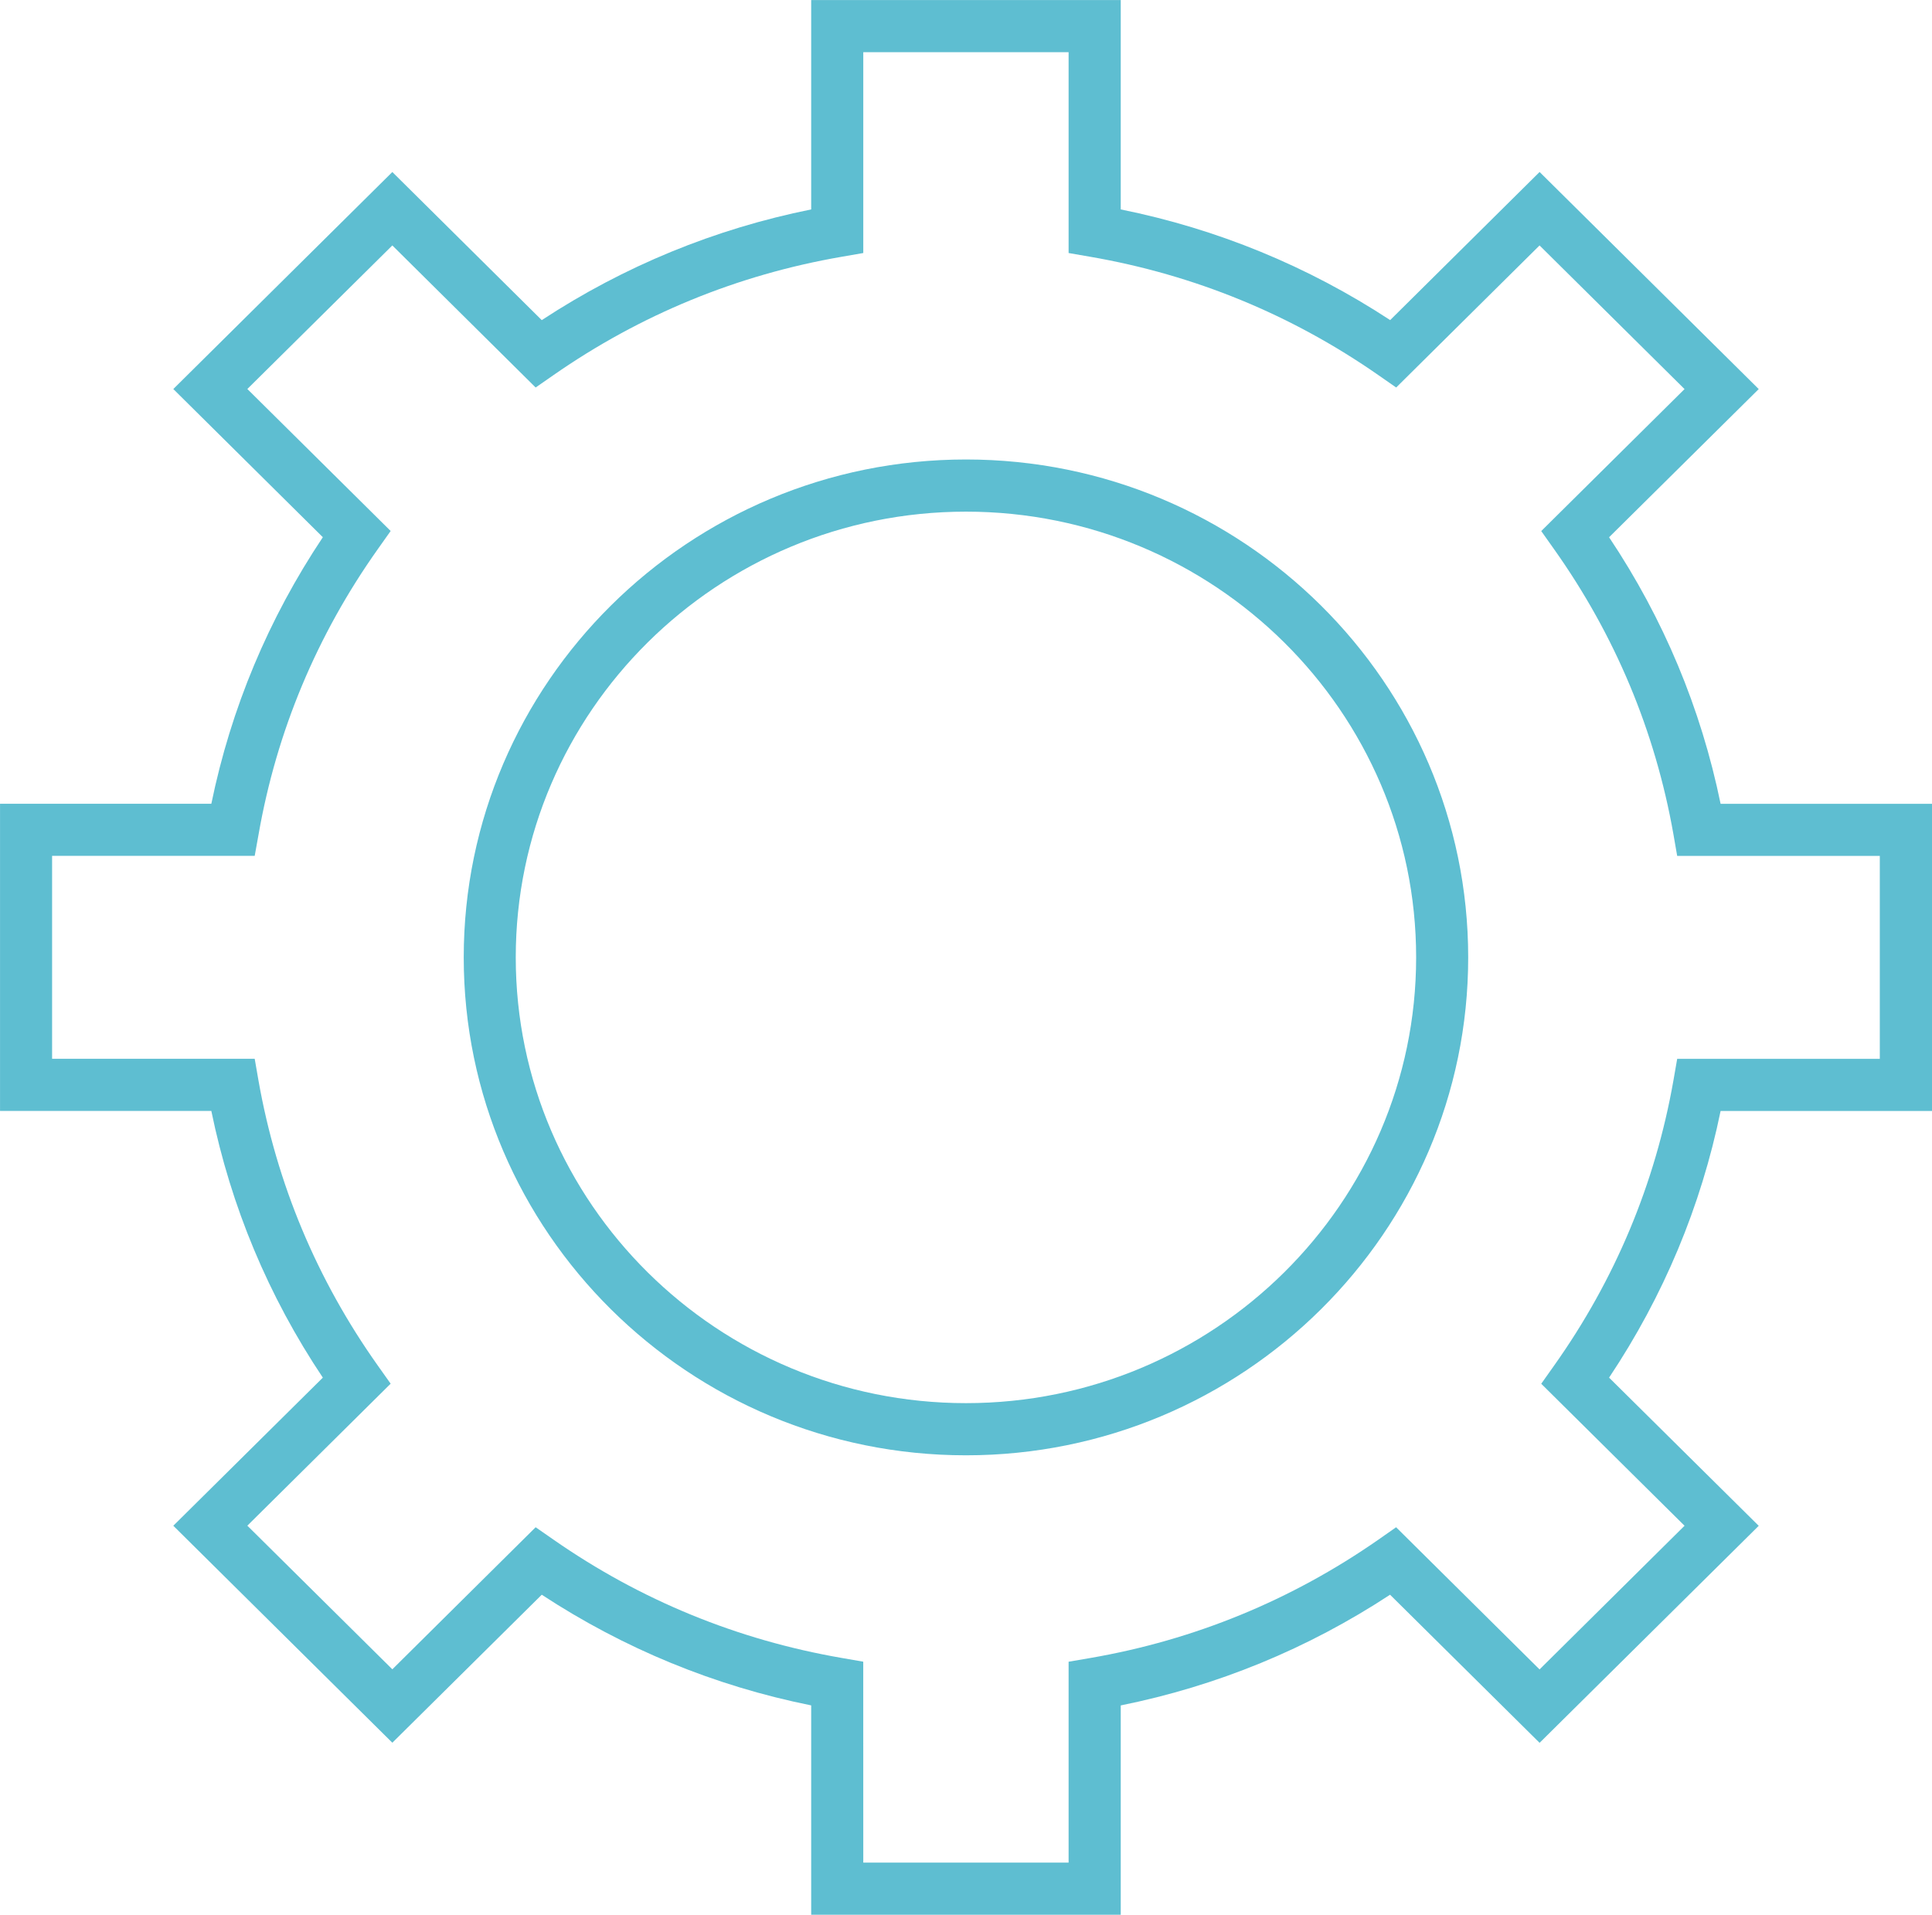
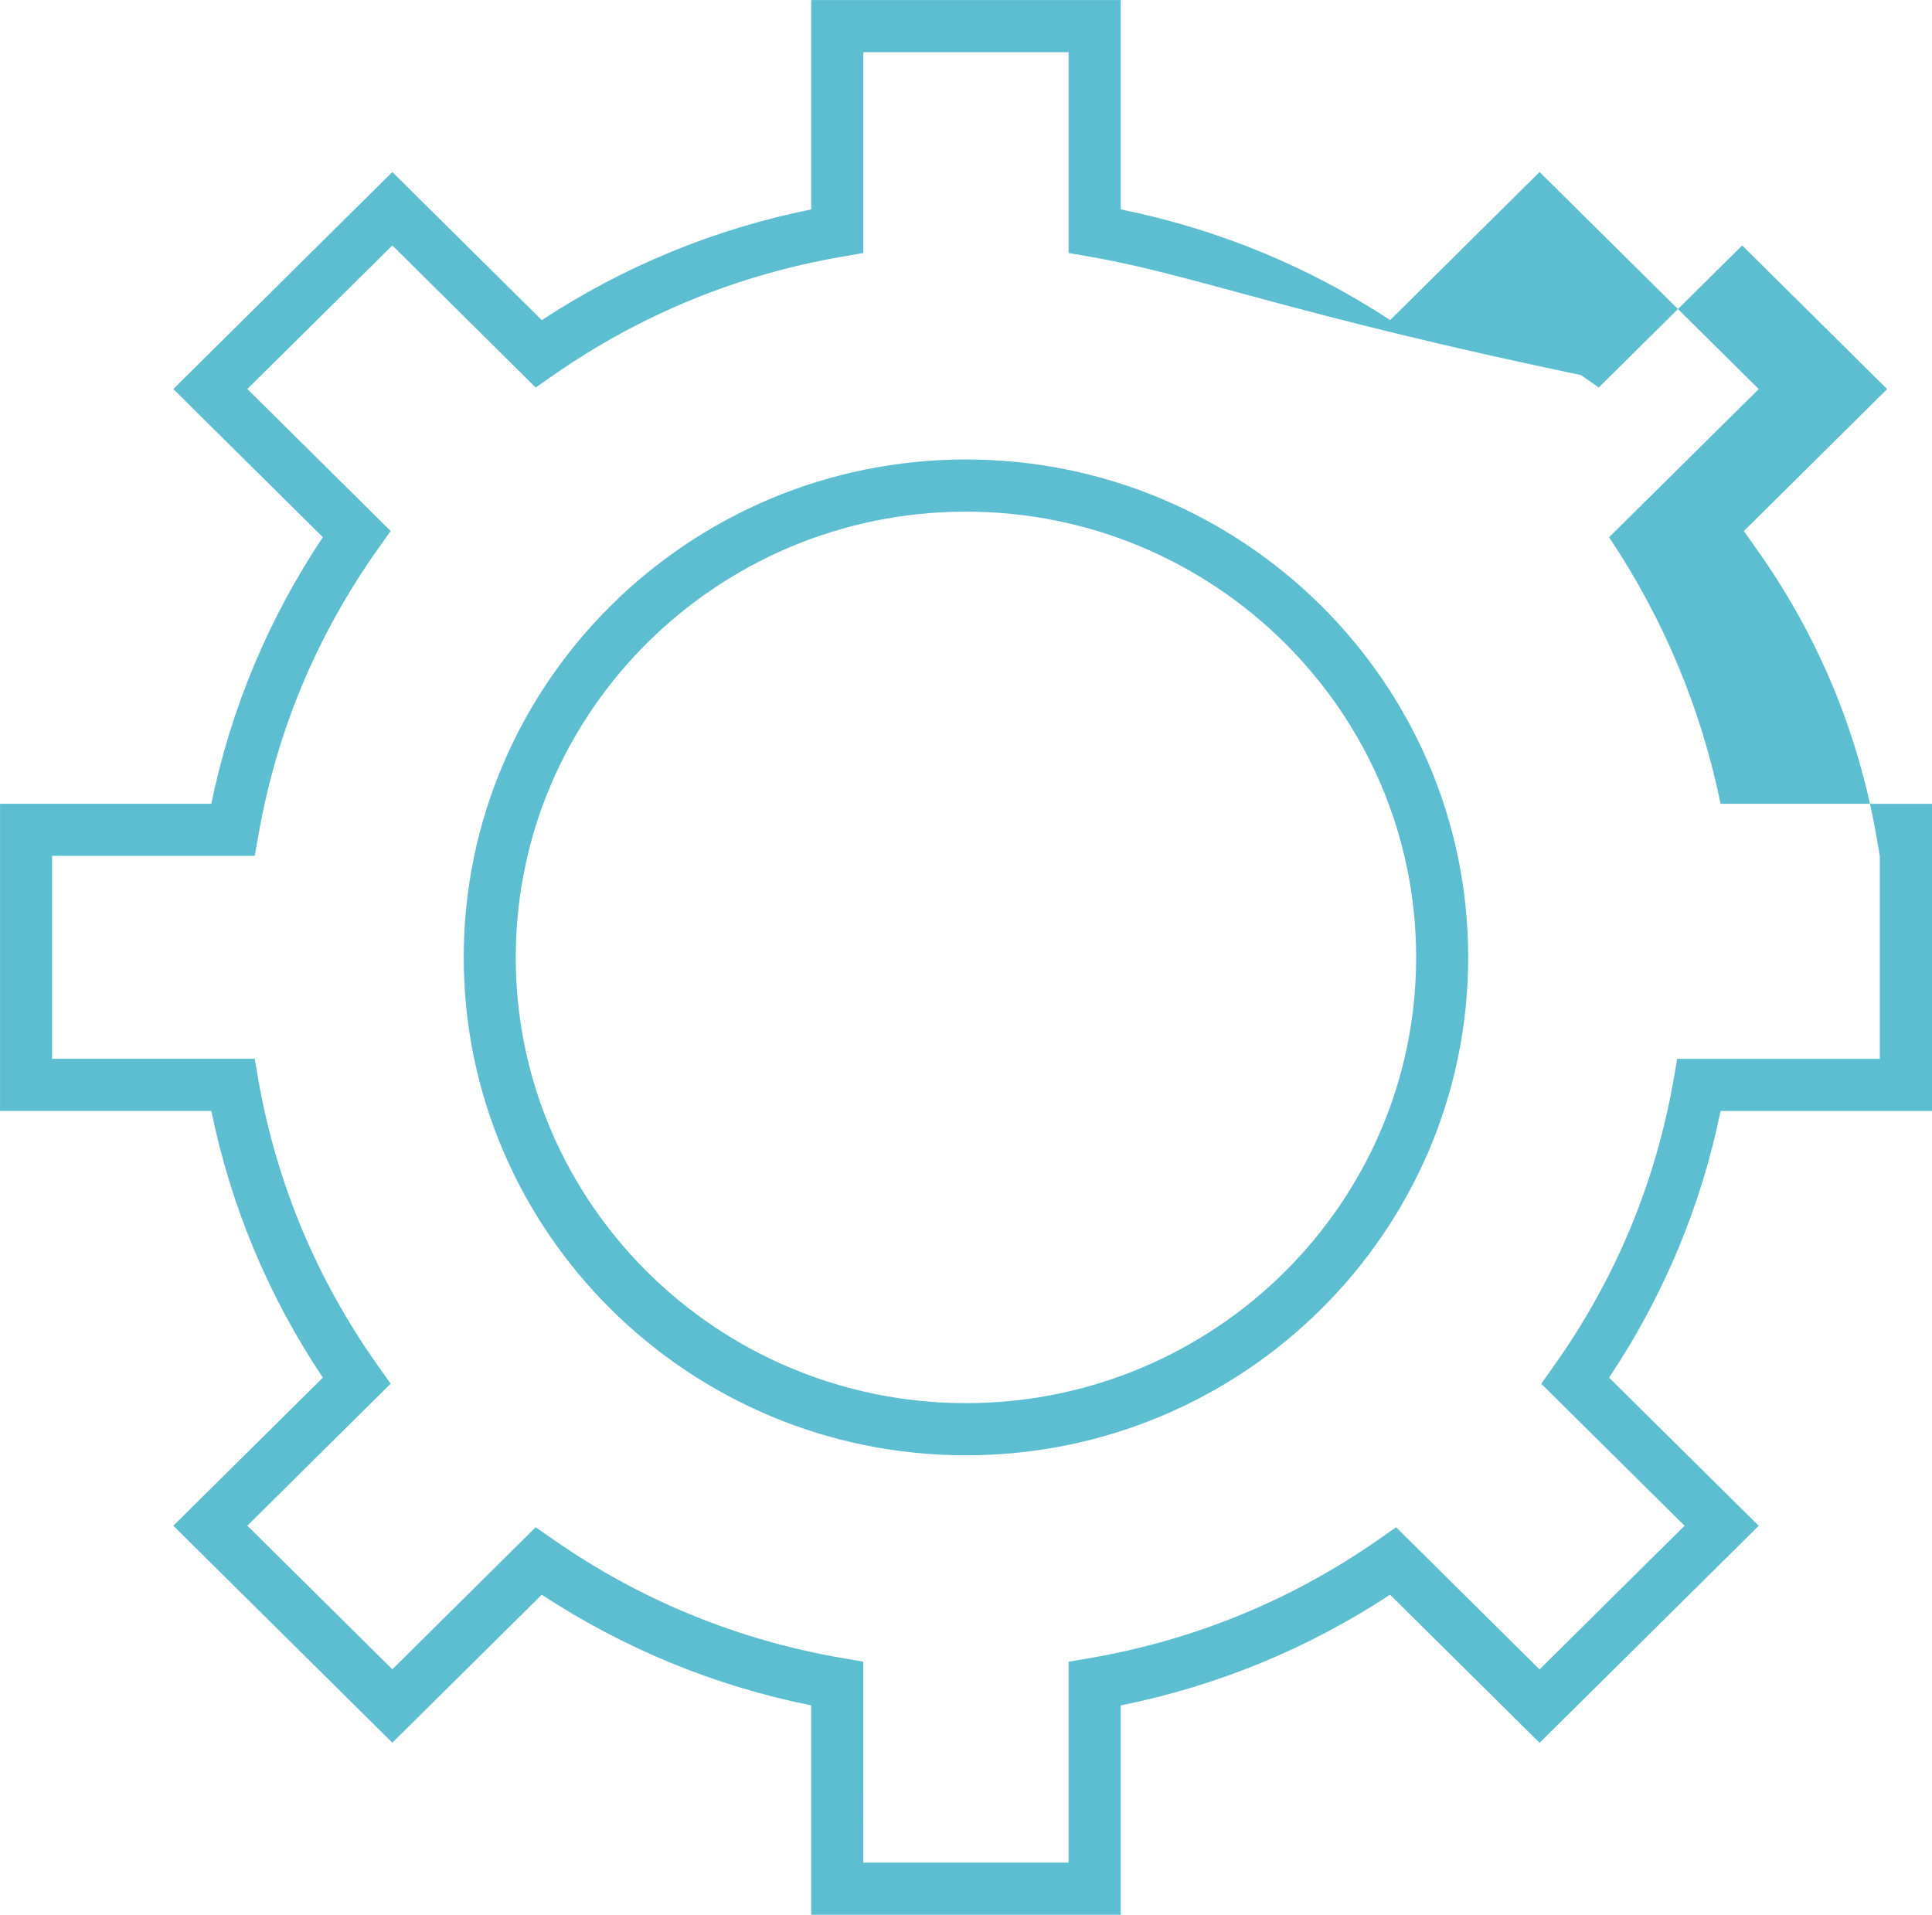
<svg xmlns="http://www.w3.org/2000/svg" xmlns:ns1="http://www.inkscape.org/namespaces/inkscape" xmlns:ns2="http://sodipodi.sourceforge.net/DTD/sodipodi-0.dtd" width="52.74mm" height="52.269mm" viewBox="0 0 52.74 52.269" version="1.1" id="svg1" ns1:version="1.0.2-2 (e86c870879, 2021-01-15)" ns2:docname="vyvojmodry.svg">
  <ns2:namedview id="namedview1" pagecolor="#ffffff" bordercolor="#000000" borderopacity="0.25" ns1:showpageshadow="2" ns1:pageopacity="0.0" ns1:pagecheckerboard="0" ns1:deskcolor="#d1d1d1" ns1:document-units="mm" ns1:zoom="1.4022026" ns1:cx="141.91958" ns1:cy="78.091427" ns1:window-width="2400" ns1:window-height="1421" ns1:window-x="2391" ns1:window-y="-9" ns1:window-maximized="1" ns1:current-layer="layer1" ns1:document-rotation="0" showgrid="false" />
  <defs id="defs1" />
  <g ns1:label="Vrstva 1" ns1:groupmode="layer" id="layer1" transform="translate(28.335,-52.718)">
-     <path style="fill:#5ebed1;fill-opacity:1;fill-rule:nonzero;stroke:none;stroke-width:0.353" d="m -1.965,66.685 c -6.777,0 -12.291,5.458 -12.291,12.168 0,6.71 5.514,12.168 12.291,12.168 6.773,0 12.288,-5.458 12.288,-12.168 0,-6.71 -5.515,-12.168 -12.288,-12.168 z m 0,25.76 c -7.563,0 -13.711,-6.096 -13.711,-13.592 0,-7.494 6.149,-13.592 13.711,-13.592 7.56,0 13.709,6.098 13.709,13.592 0,7.495 -6.149,13.592 -13.709,13.592 z M -4.769,103.564 H 0.836 V 98.08 L 1.425,97.979 C 4.272,97.488 6.918,96.401 9.292,94.748 l 0.484,-0.339 3.916,3.881 3.958,-3.922 -3.912,-3.876 0.349,-0.493 c 1.666,-2.347 2.763,-4.968 3.26,-7.789 l 0.102,-0.587 h 5.531 V 76.083 H 17.449 l -0.102,-0.588 c -0.497,-2.818 -1.594,-5.439 -3.26,-7.787 l -0.349,-0.493 3.912,-3.876 -3.958,-3.921 -3.914,3.878 -0.486,-0.338 C 6.918,61.305 4.272,60.219 1.425,59.727 L 0.836,59.625 V 54.142 H -4.769 v 5.483 l -0.588,0.102 C -8.205,60.219 -10.851,61.305 -13.225,62.957 l -0.488,0.339 -3.912,-3.878 -3.958,3.919 3.912,3.876 -0.349,0.493 c -1.666,2.351 -2.763,4.971 -3.256,7.787 l -0.106,0.588 h -5.531 v 5.54 h 5.531 l 0.102,0.588 c 0.497,2.819 1.594,5.44 3.26,7.789 l 0.349,0.492 -3.912,3.876 3.958,3.921 3.912,-3.878 0.488,0.339 c 2.37,1.651 5.02,2.737 7.867,3.229 l 0.588,0.102 z m 7.028,1.424 h -8.45 v -5.716 c -2.639,-0.532 -5.104,-1.546 -7.355,-3.021 l -4.079,4.04 -5.979,-5.923 4.082,-4.043 c -1.488,-2.226 -2.508,-4.669 -3.044,-7.28 h -5.768 v -8.385 h 5.768 c 0.536,-2.607 1.559,-5.051 3.044,-7.277 l -4.082,-4.045 5.979,-5.924 4.079,4.043 c 2.25,-1.476 4.72,-2.49 7.355,-3.022 v -5.716 h 8.45 v 5.716 c 2.635,0.532 5.104,1.546 7.355,3.021 l 4.079,-4.043 5.982,5.926 -4.085,4.045 c 1.488,2.227 2.508,4.669 3.044,7.277 h 5.771 v 8.385 h -5.771 c -0.536,2.61 -1.559,5.053 -3.044,7.279 l 4.085,4.045 -5.982,5.924 -4.082,-4.043 c -2.248,1.476 -4.717,2.49 -7.352,3.022 z" id="path1" ns1:label="path1" />
+     <path style="fill:#5ebed1;fill-opacity:1;fill-rule:nonzero;stroke:none;stroke-width:0.353" d="m -1.965,66.685 c -6.777,0 -12.291,5.458 -12.291,12.168 0,6.71 5.514,12.168 12.291,12.168 6.773,0 12.288,-5.458 12.288,-12.168 0,-6.71 -5.515,-12.168 -12.288,-12.168 z m 0,25.76 c -7.563,0 -13.711,-6.096 -13.711,-13.592 0,-7.494 6.149,-13.592 13.711,-13.592 7.56,0 13.709,6.098 13.709,13.592 0,7.495 -6.149,13.592 -13.709,13.592 z M -4.769,103.564 H 0.836 V 98.08 L 1.425,97.979 C 4.272,97.488 6.918,96.401 9.292,94.748 l 0.484,-0.339 3.916,3.881 3.958,-3.922 -3.912,-3.876 0.349,-0.493 c 1.666,-2.347 2.763,-4.968 3.26,-7.789 l 0.102,-0.587 h 5.531 V 76.083 l -0.102,-0.588 c -0.497,-2.818 -1.594,-5.439 -3.26,-7.787 l -0.349,-0.493 3.912,-3.876 -3.958,-3.921 -3.914,3.878 -0.486,-0.338 C 6.918,61.305 4.272,60.219 1.425,59.727 L 0.836,59.625 V 54.142 H -4.769 v 5.483 l -0.588,0.102 C -8.205,60.219 -10.851,61.305 -13.225,62.957 l -0.488,0.339 -3.912,-3.878 -3.958,3.919 3.912,3.876 -0.349,0.493 c -1.666,2.351 -2.763,4.971 -3.256,7.787 l -0.106,0.588 h -5.531 v 5.54 h 5.531 l 0.102,0.588 c 0.497,2.819 1.594,5.44 3.26,7.789 l 0.349,0.492 -3.912,3.876 3.958,3.921 3.912,-3.878 0.488,0.339 c 2.37,1.651 5.02,2.737 7.867,3.229 l 0.588,0.102 z m 7.028,1.424 h -8.45 v -5.716 c -2.639,-0.532 -5.104,-1.546 -7.355,-3.021 l -4.079,4.04 -5.979,-5.923 4.082,-4.043 c -1.488,-2.226 -2.508,-4.669 -3.044,-7.28 h -5.768 v -8.385 h 5.768 c 0.536,-2.607 1.559,-5.051 3.044,-7.277 l -4.082,-4.045 5.979,-5.924 4.079,4.043 c 2.25,-1.476 4.72,-2.49 7.355,-3.022 v -5.716 h 8.45 v 5.716 c 2.635,0.532 5.104,1.546 7.355,3.021 l 4.079,-4.043 5.982,5.926 -4.085,4.045 c 1.488,2.227 2.508,4.669 3.044,7.277 h 5.771 v 8.385 h -5.771 c -0.536,2.61 -1.559,5.053 -3.044,7.279 l 4.085,4.045 -5.982,5.924 -4.082,-4.043 c -2.248,1.476 -4.717,2.49 -7.352,3.022 z" id="path1" ns1:label="path1" />
  </g>
</svg>